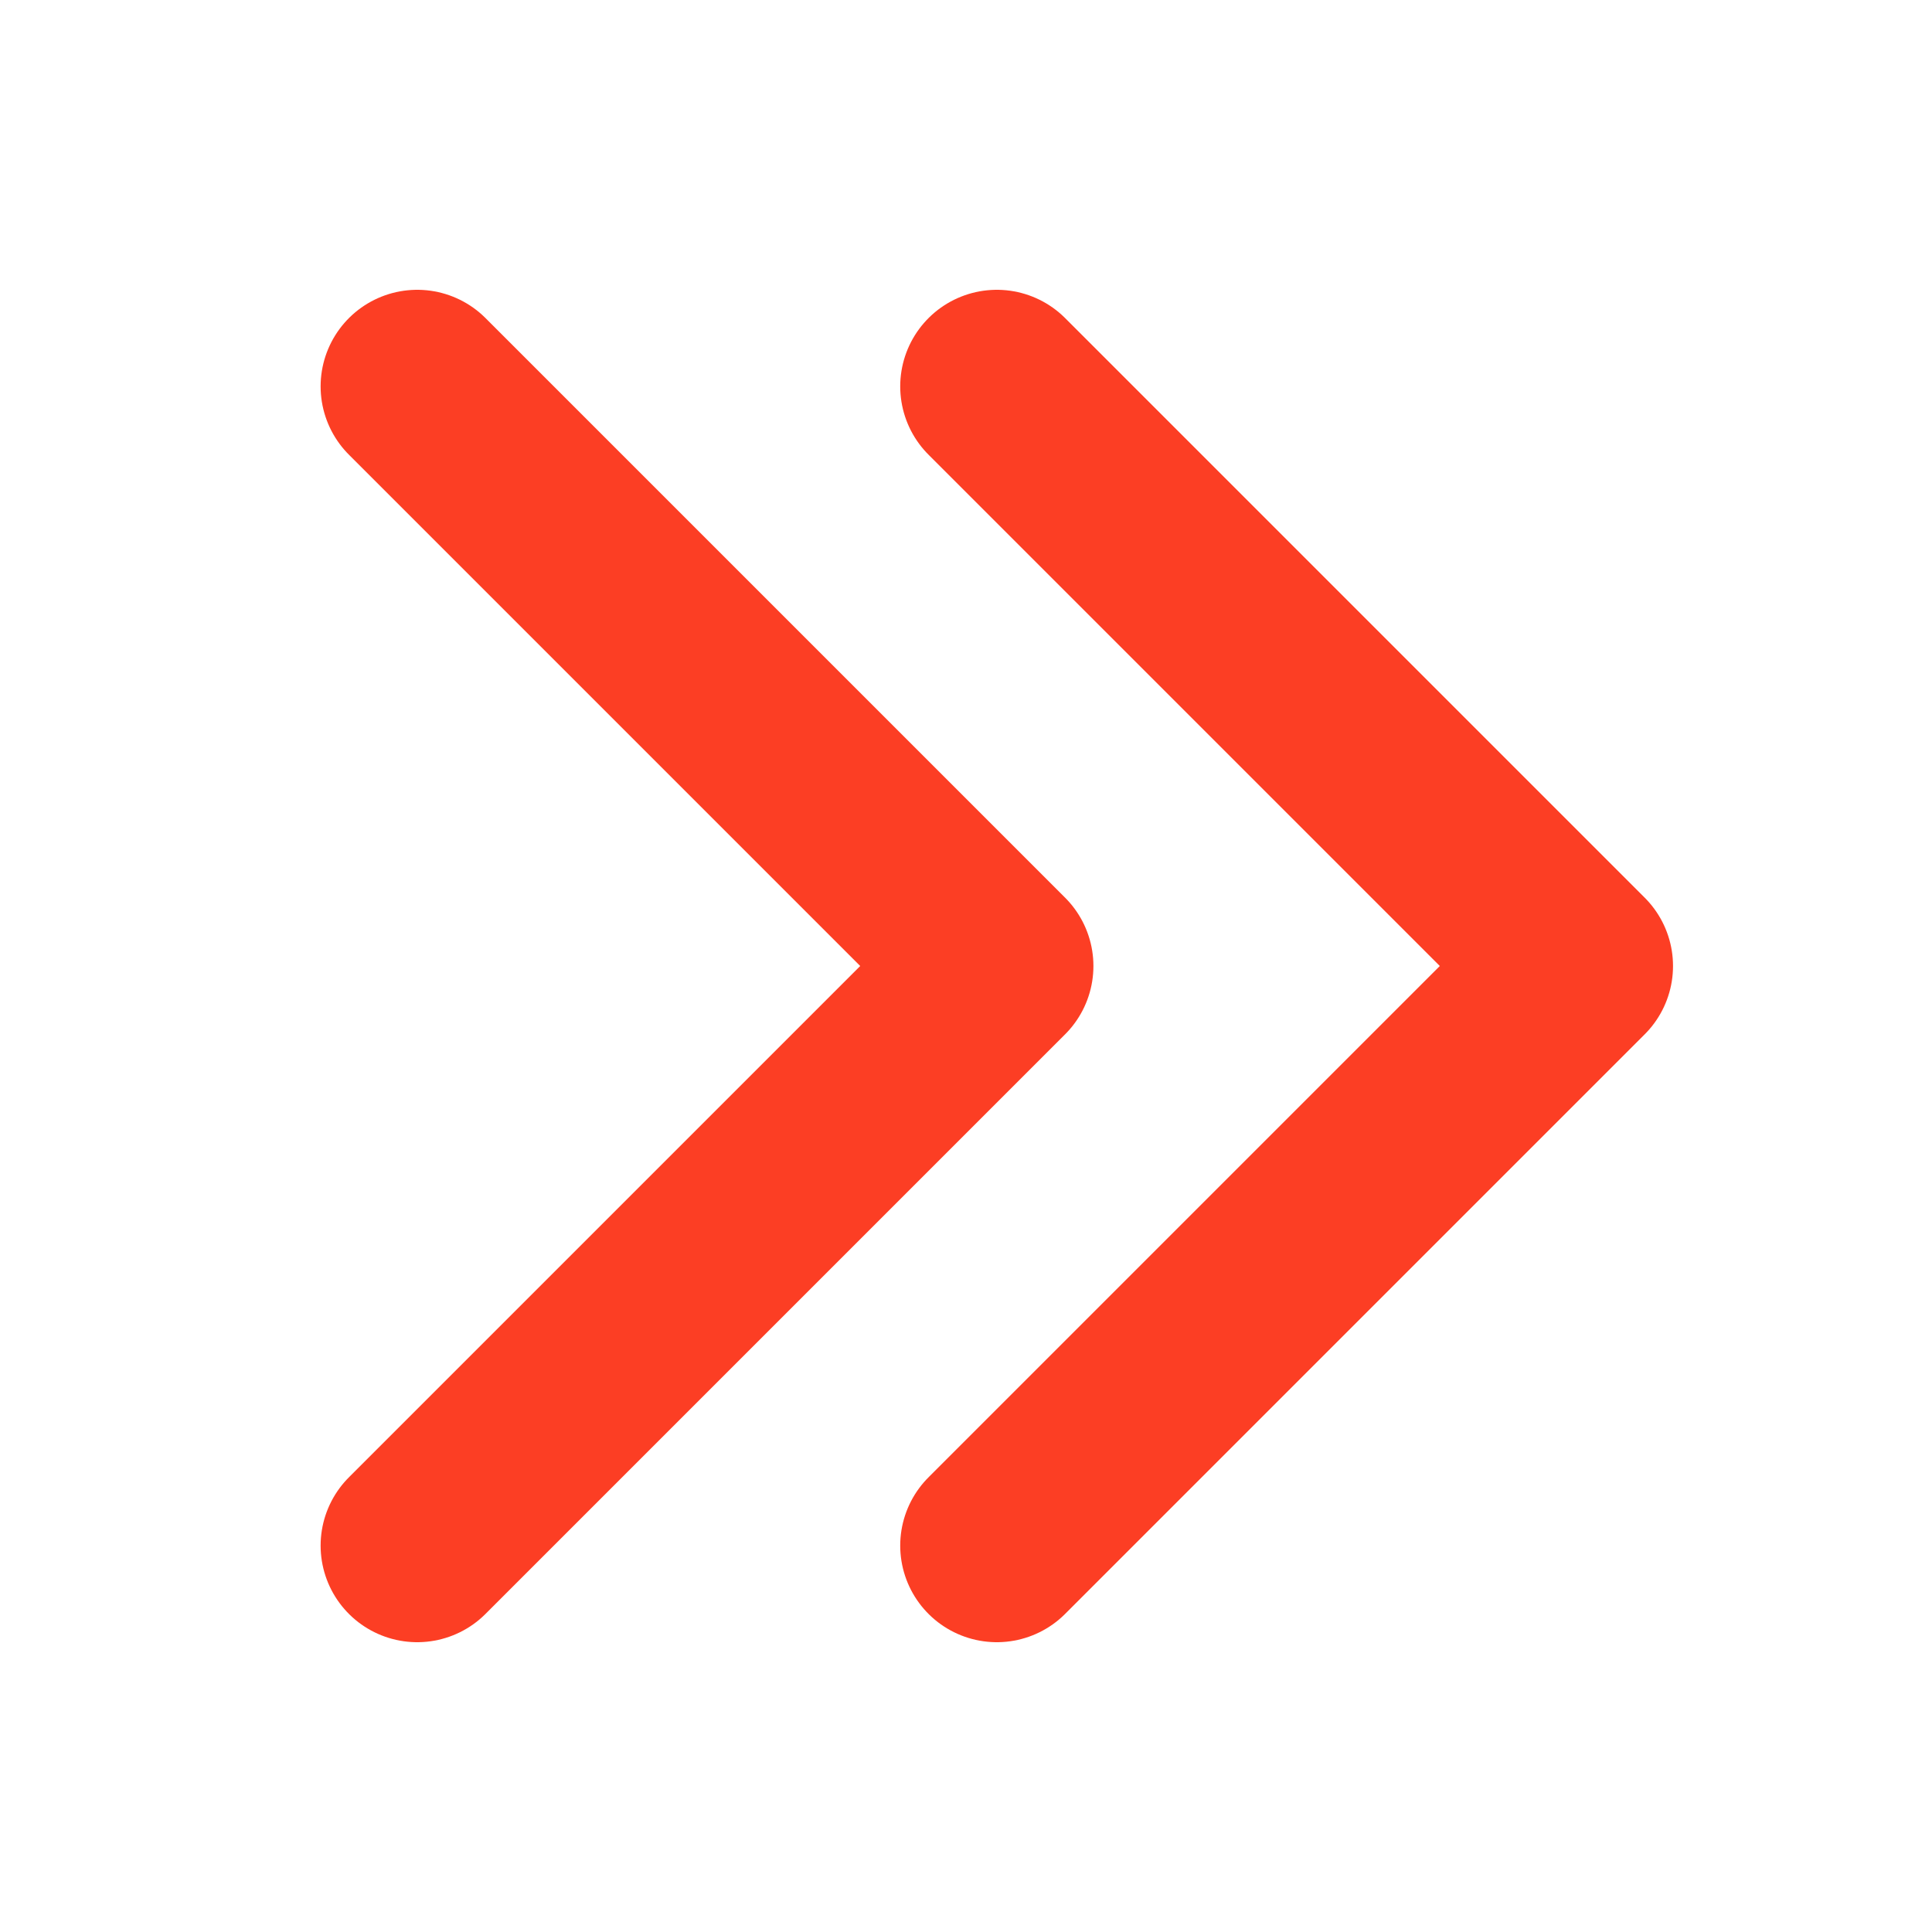
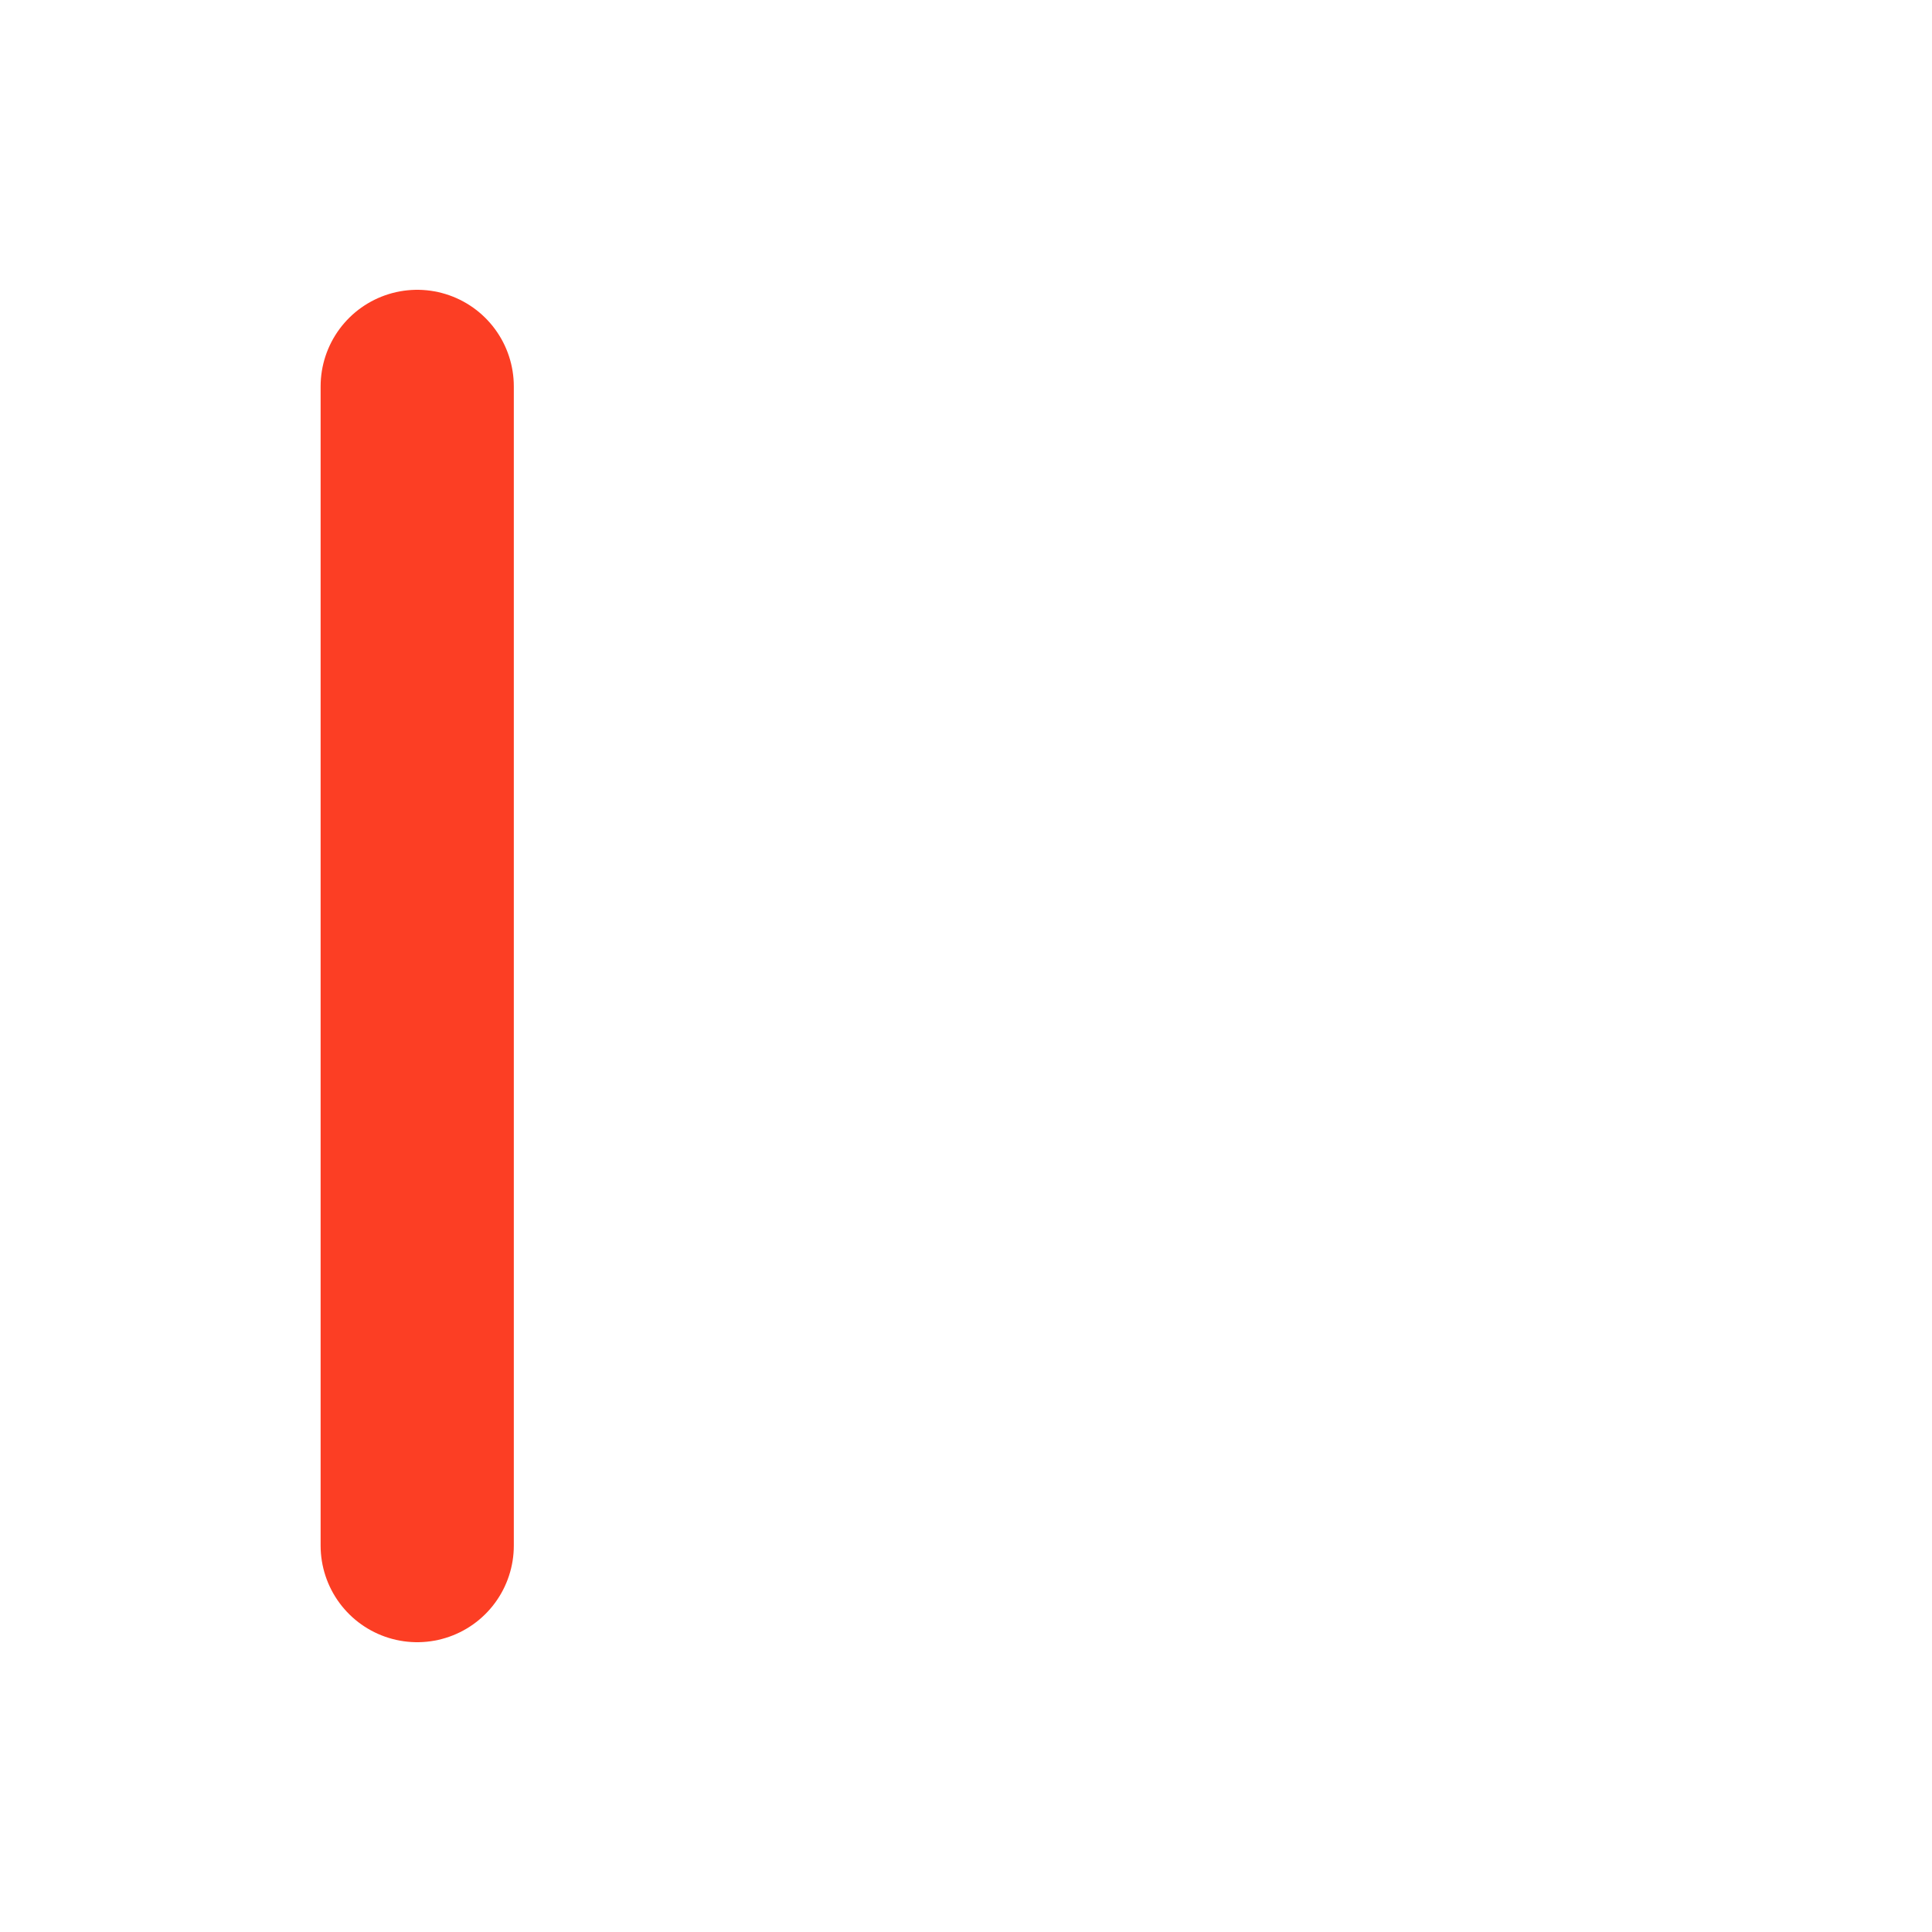
<svg xmlns="http://www.w3.org/2000/svg" width="20" height="20" viewBox="0 0 20 20" fill="none">
-   <path d="M10.319 4L16.319 10L10.319 16" stroke="#FC3E24" stroke-width="2" stroke-linecap="round" stroke-linejoin="round" />
-   <path d="M4.319 4L10.319 10L4.319 16" stroke="#FC3E24" stroke-width="2" stroke-linecap="round" stroke-linejoin="round" />
+   <path d="M4.319 4L4.319 16" stroke="#FC3E24" stroke-width="2" stroke-linecap="round" stroke-linejoin="round" />
</svg>